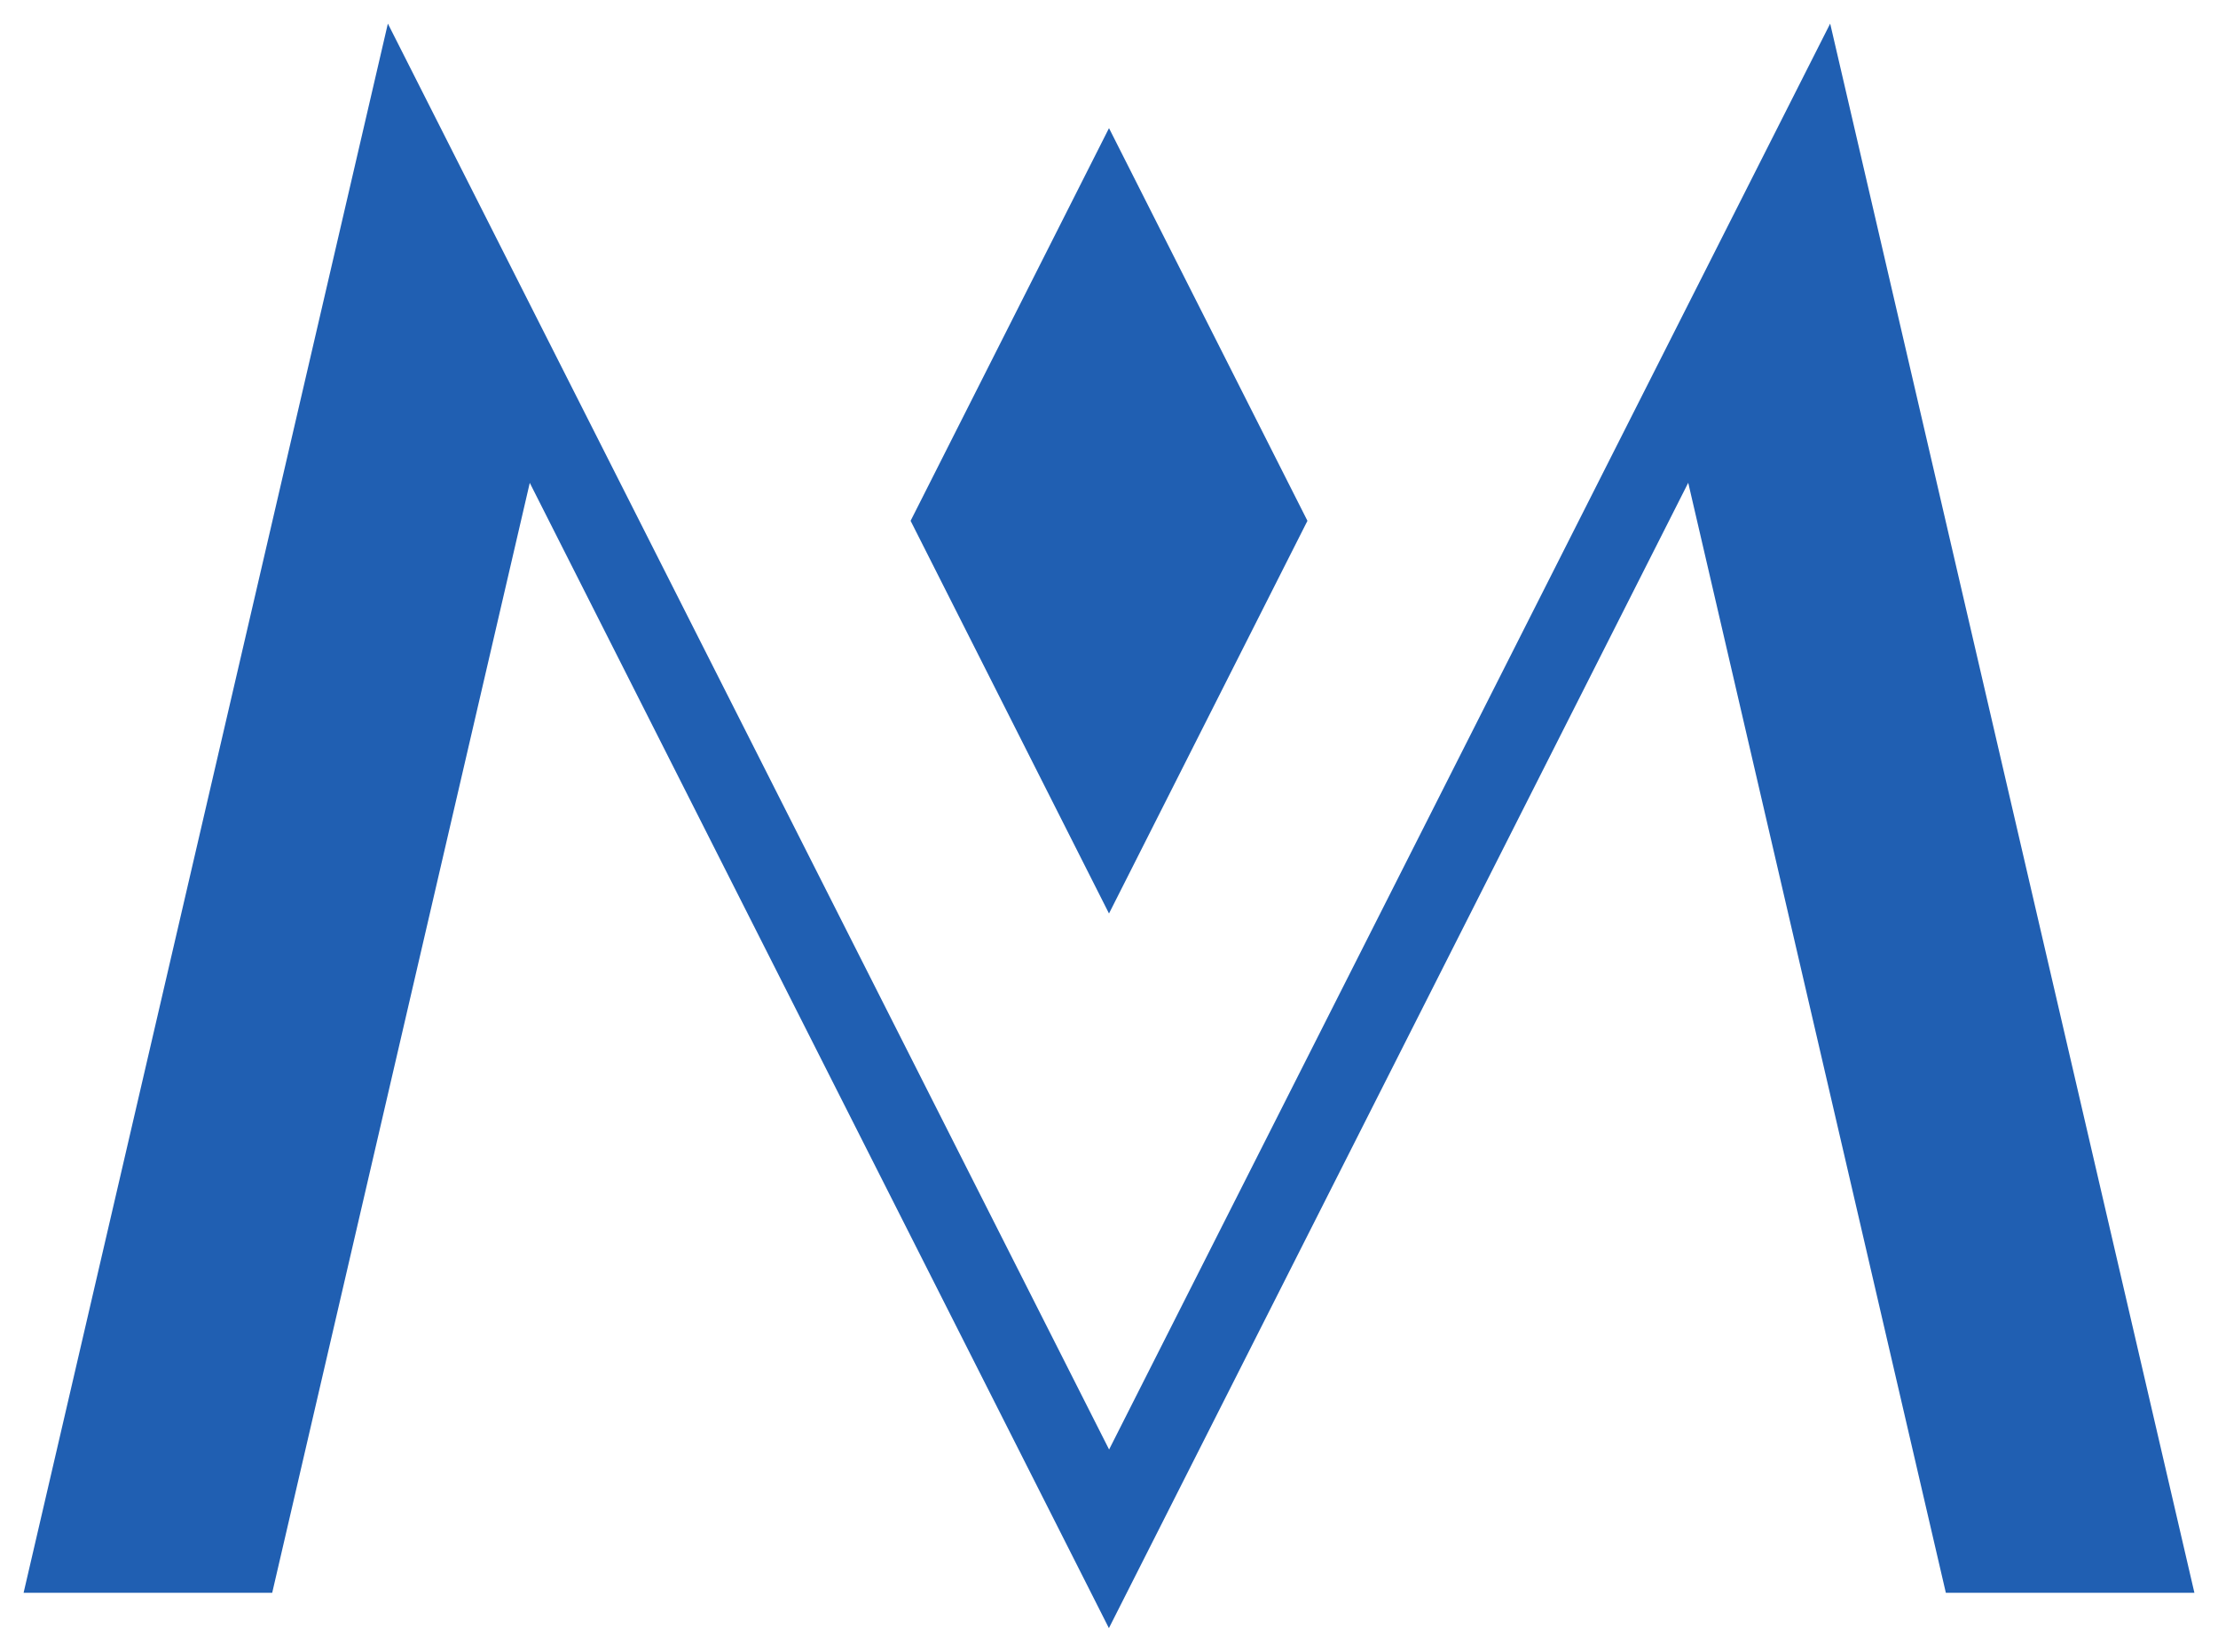
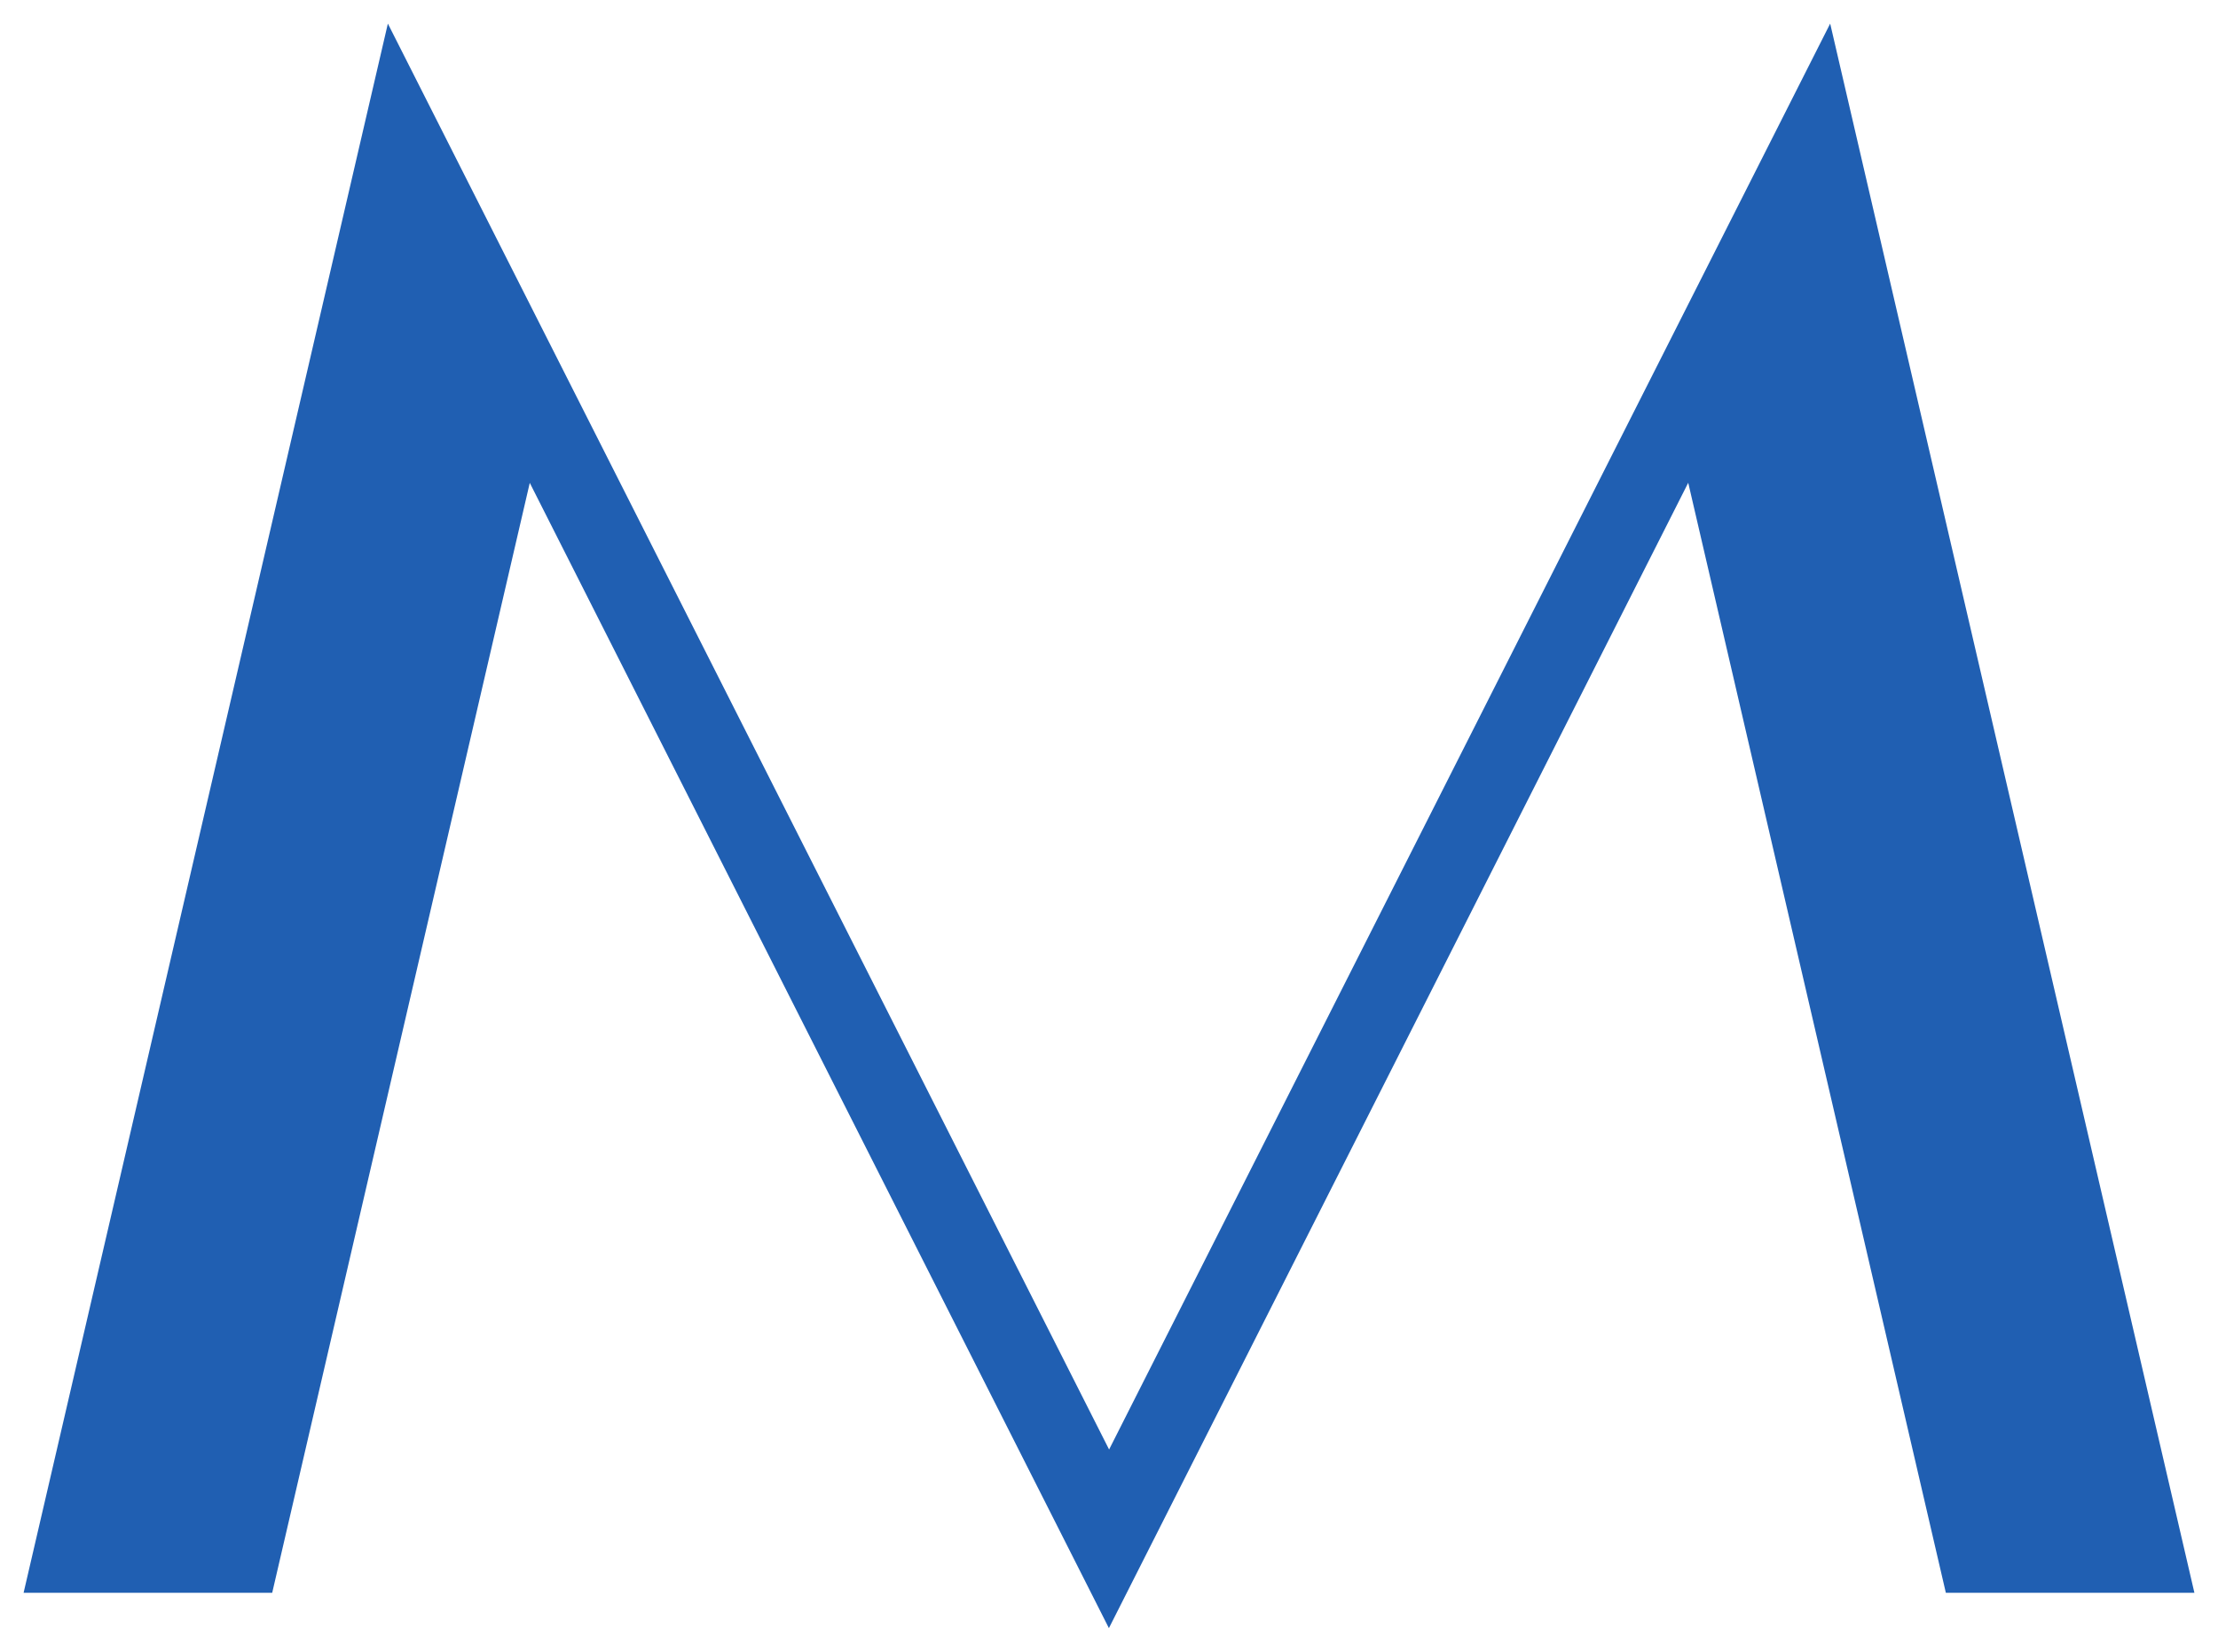
<svg xmlns="http://www.w3.org/2000/svg" width="47" height="35" viewBox="0 0 47 35" fill="none">
-   <path d="M23.5 2.715L19.296 11.036L23.5 19.357L27.705 11.036L23.5 2.715Z" fill="#205FB2" />
  <path d="M46.5 33.751H41.233L35.774 10.23L23.498 34.5L11.226 10.232L5.768 33.751H0.5L8.219 0.5L23.502 30.715L38.782 0.5L46.5 33.751Z" fill="#205FB2" />
</svg>